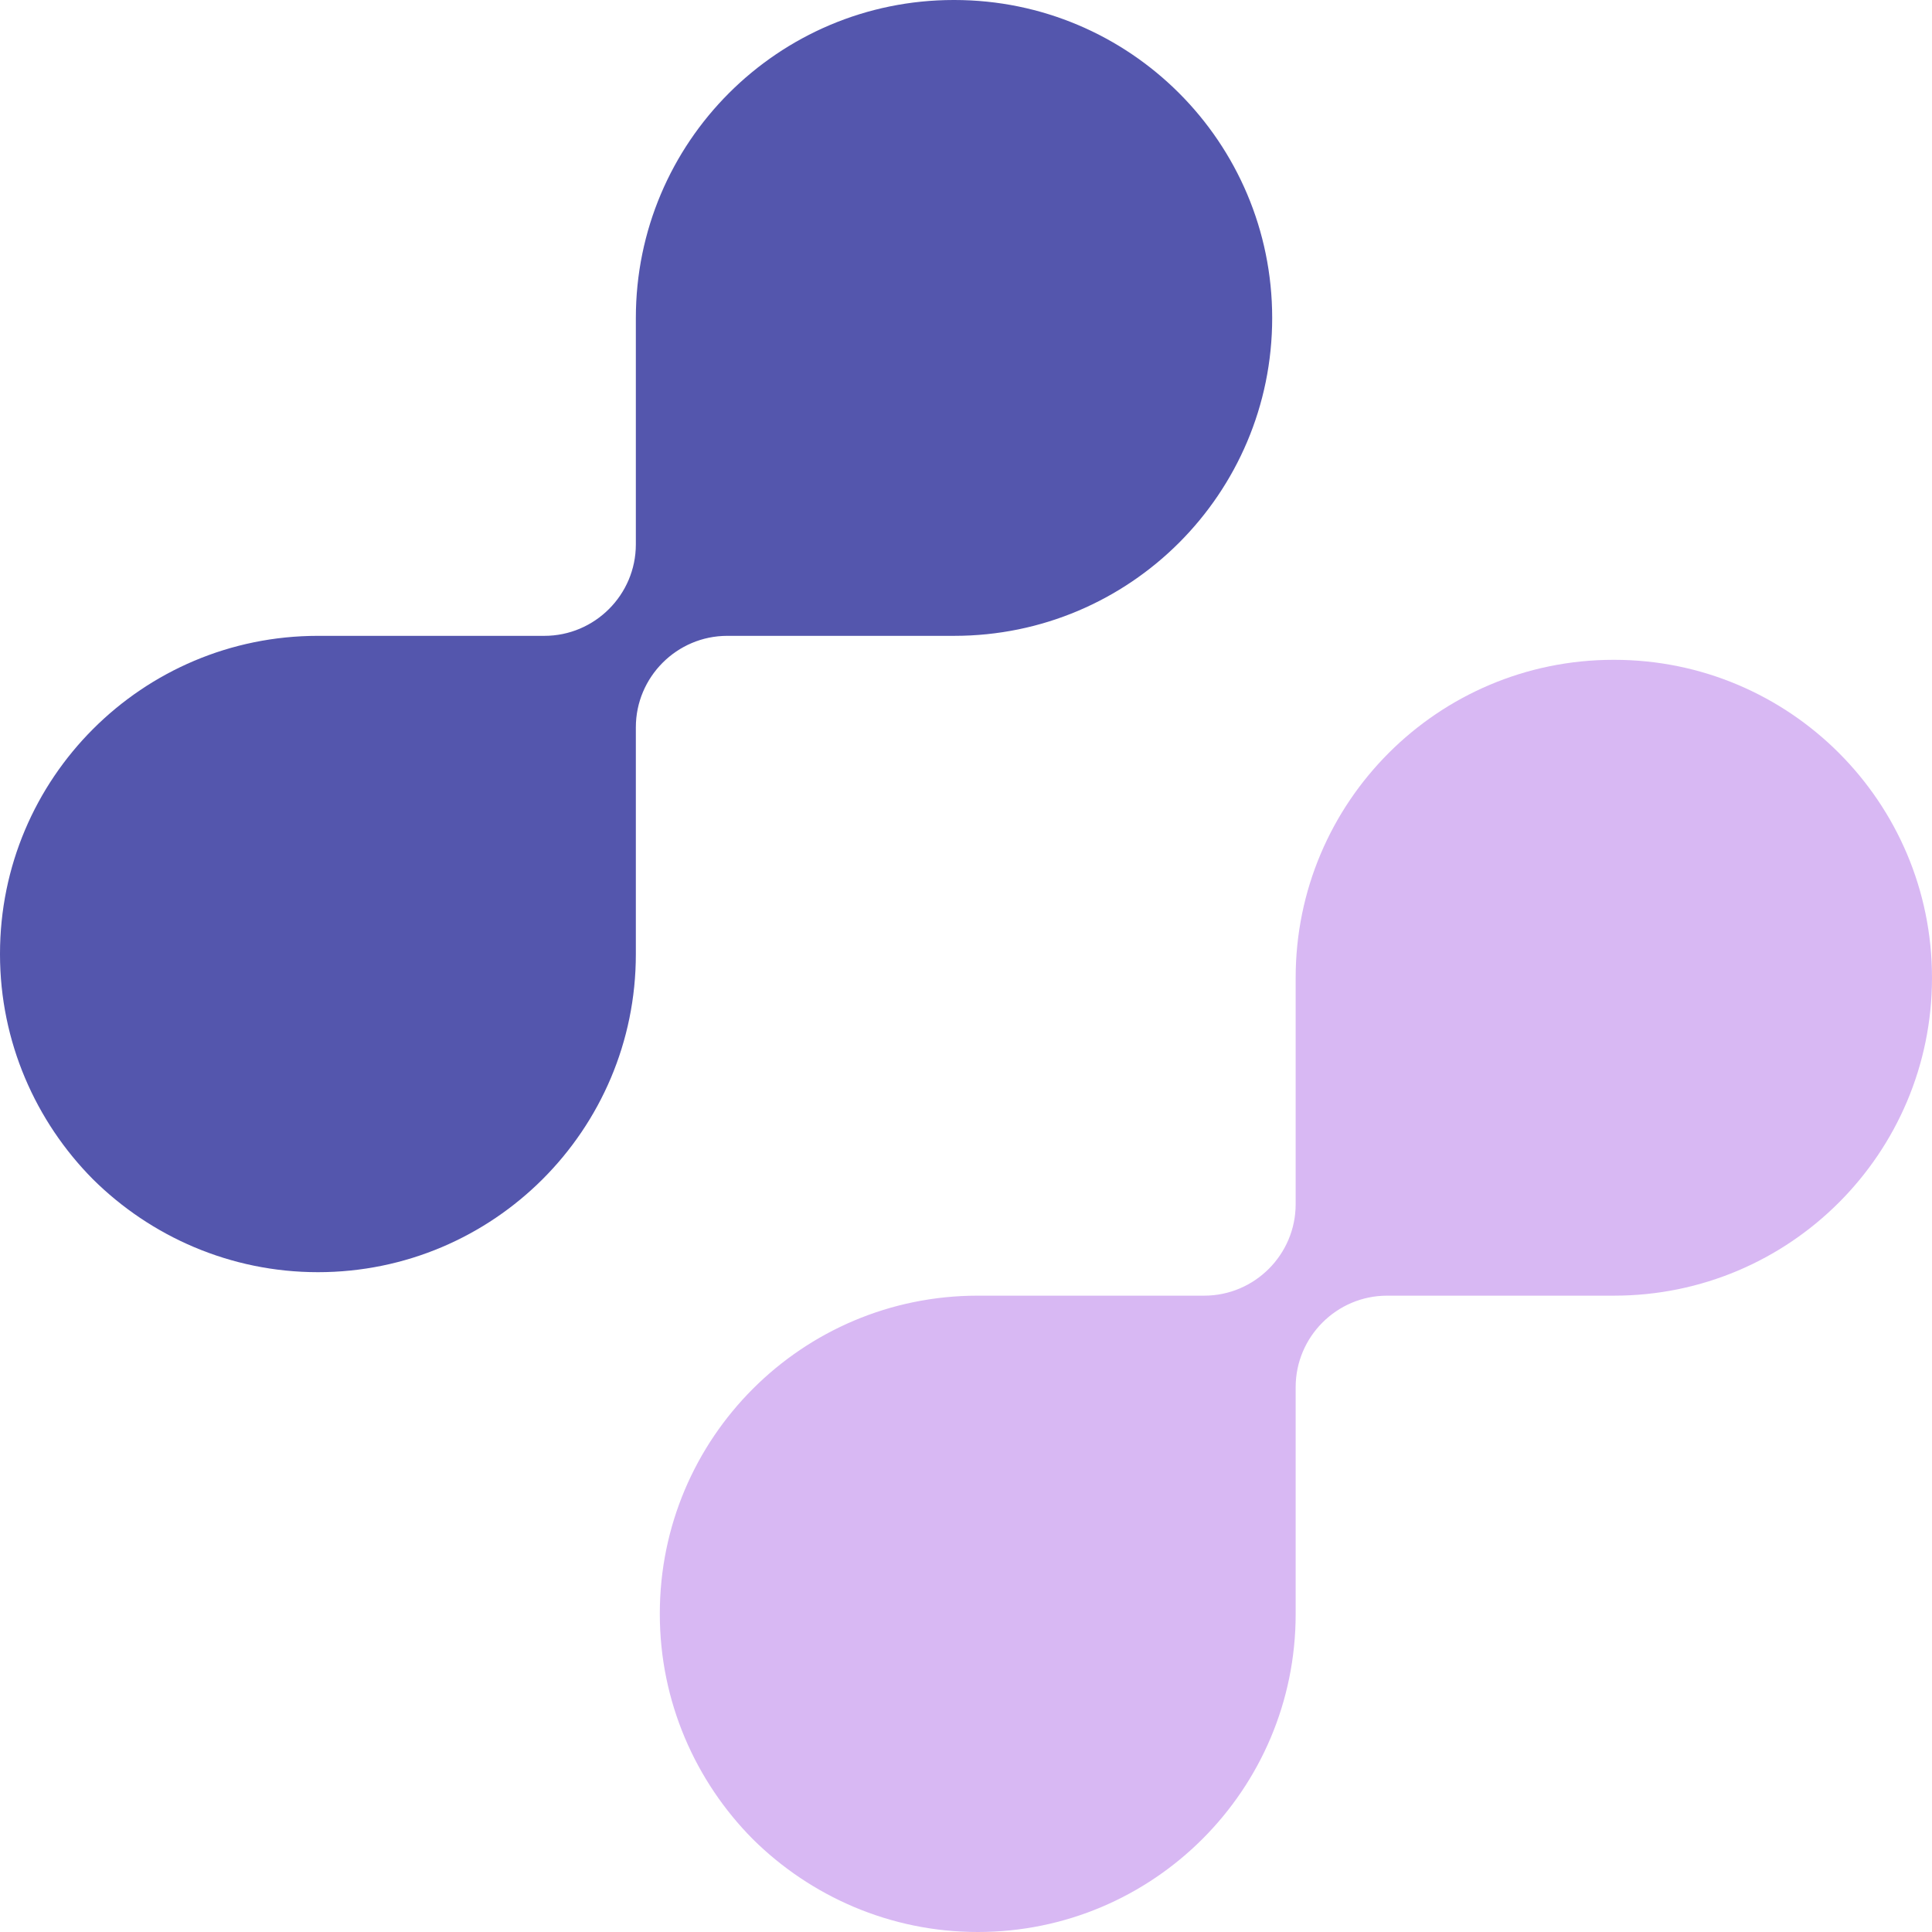
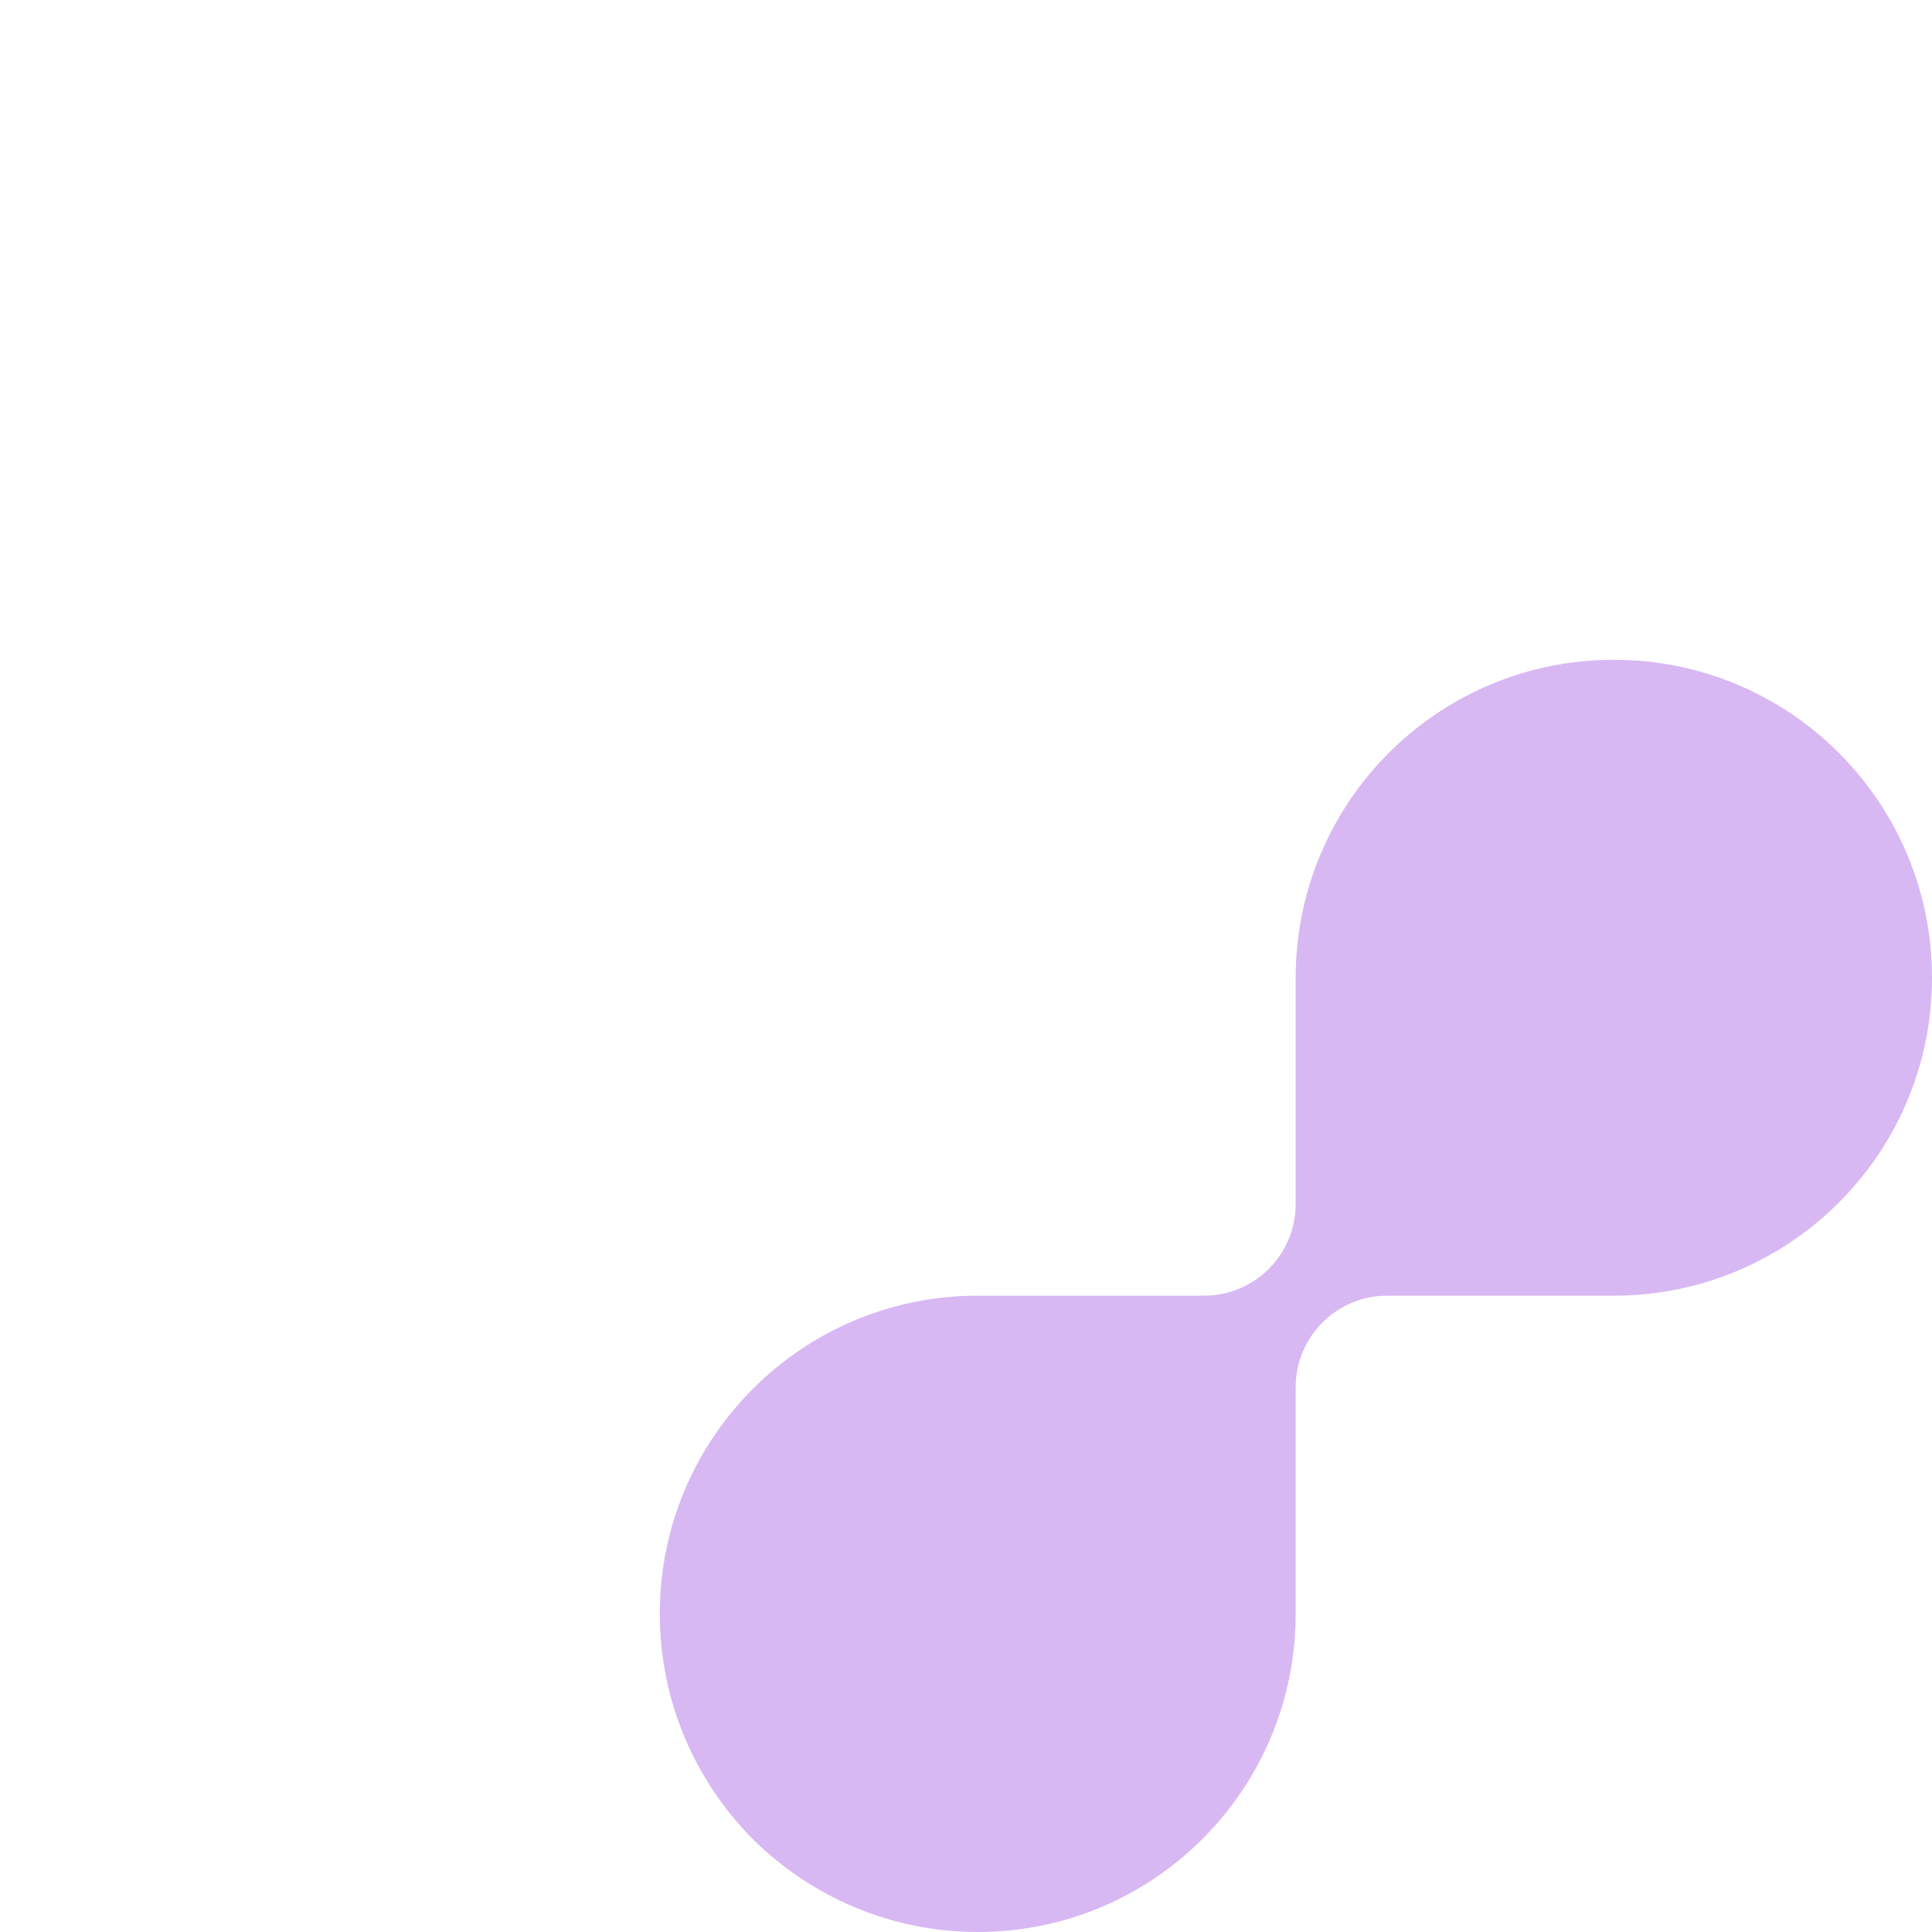
<svg xmlns="http://www.w3.org/2000/svg" id="Layer_2" viewBox="0 0 39.5 39.5">
  <defs>
    <style>.cls-1{fill:#d8b8f3;}.cls-2{fill:#5456ad;}</style>
  </defs>
  <g id="Layer_2-2">
    <path class="cls-1" d="M39.5,19.99c0,3.59-2.91,6.5-6.5,6.5h-4.64c-1.03,0-1.87.84-1.87,1.87v4.64c0,3.59-2.91,6.5-6.5,6.5-1.79,0-3.42-.73-4.6-1.9-1.17-1.18-1.9-2.81-1.9-4.6v-.01c0-3.59,2.91-6.5,6.5-6.5h4.63c1.03,0,1.87-.84,1.87-1.87v-4.63c0-3.59,2.91-6.5,6.5-6.5h.01c3.59,0,6.5,2.91,6.5,6.5Z" />
-     <path class="cls-2" d="M26.01,6.5c0,3.59-2.91,6.5-6.5,6.5h-4.64c-1.03,0-1.87.84-1.87,1.87v4.64c0,3.59-2.91,6.5-6.5,6.5-1.79,0-3.42-.73-4.6-1.9-1.17-1.18-1.9-2.81-1.9-4.6v-.01c0-3.59,2.91-6.5,6.5-6.5h4.63c1.03,0,1.87-.84,1.87-1.87v-4.63c0-3.59,2.91-6.5,6.5-6.5h.01c3.59,0,6.5,2.91,6.5,6.5Z" />
  </g>
</svg>